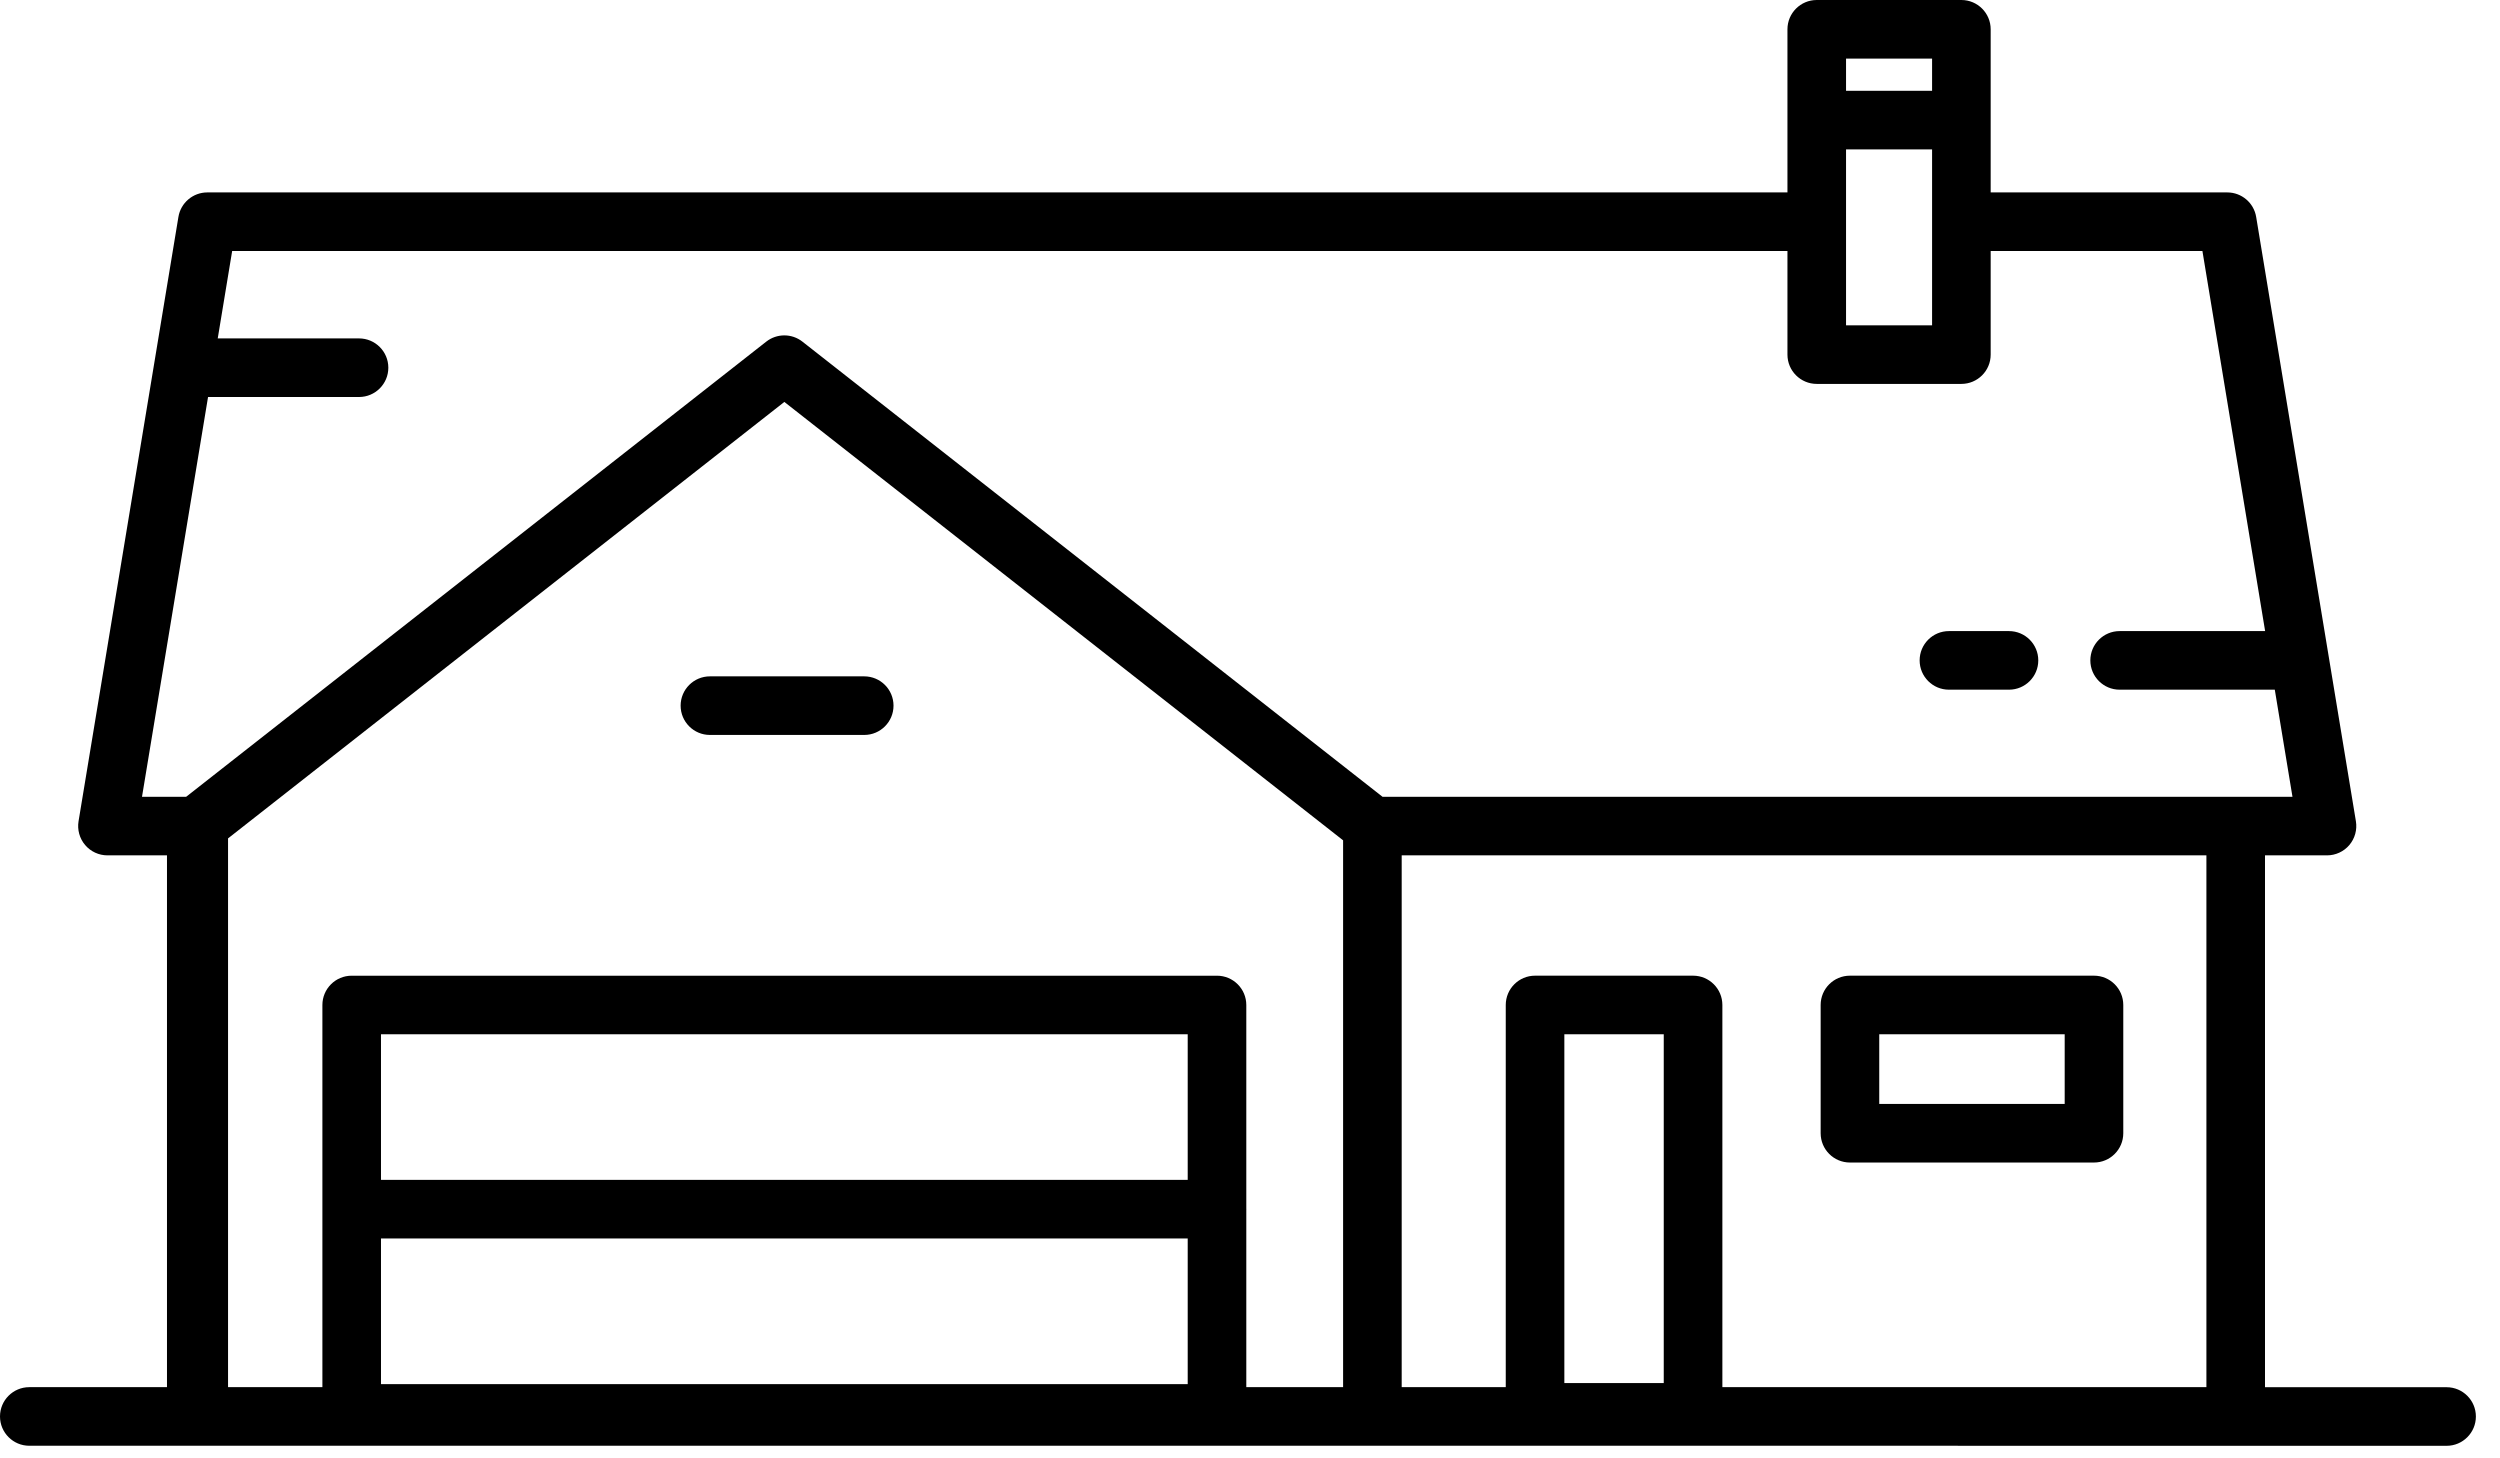
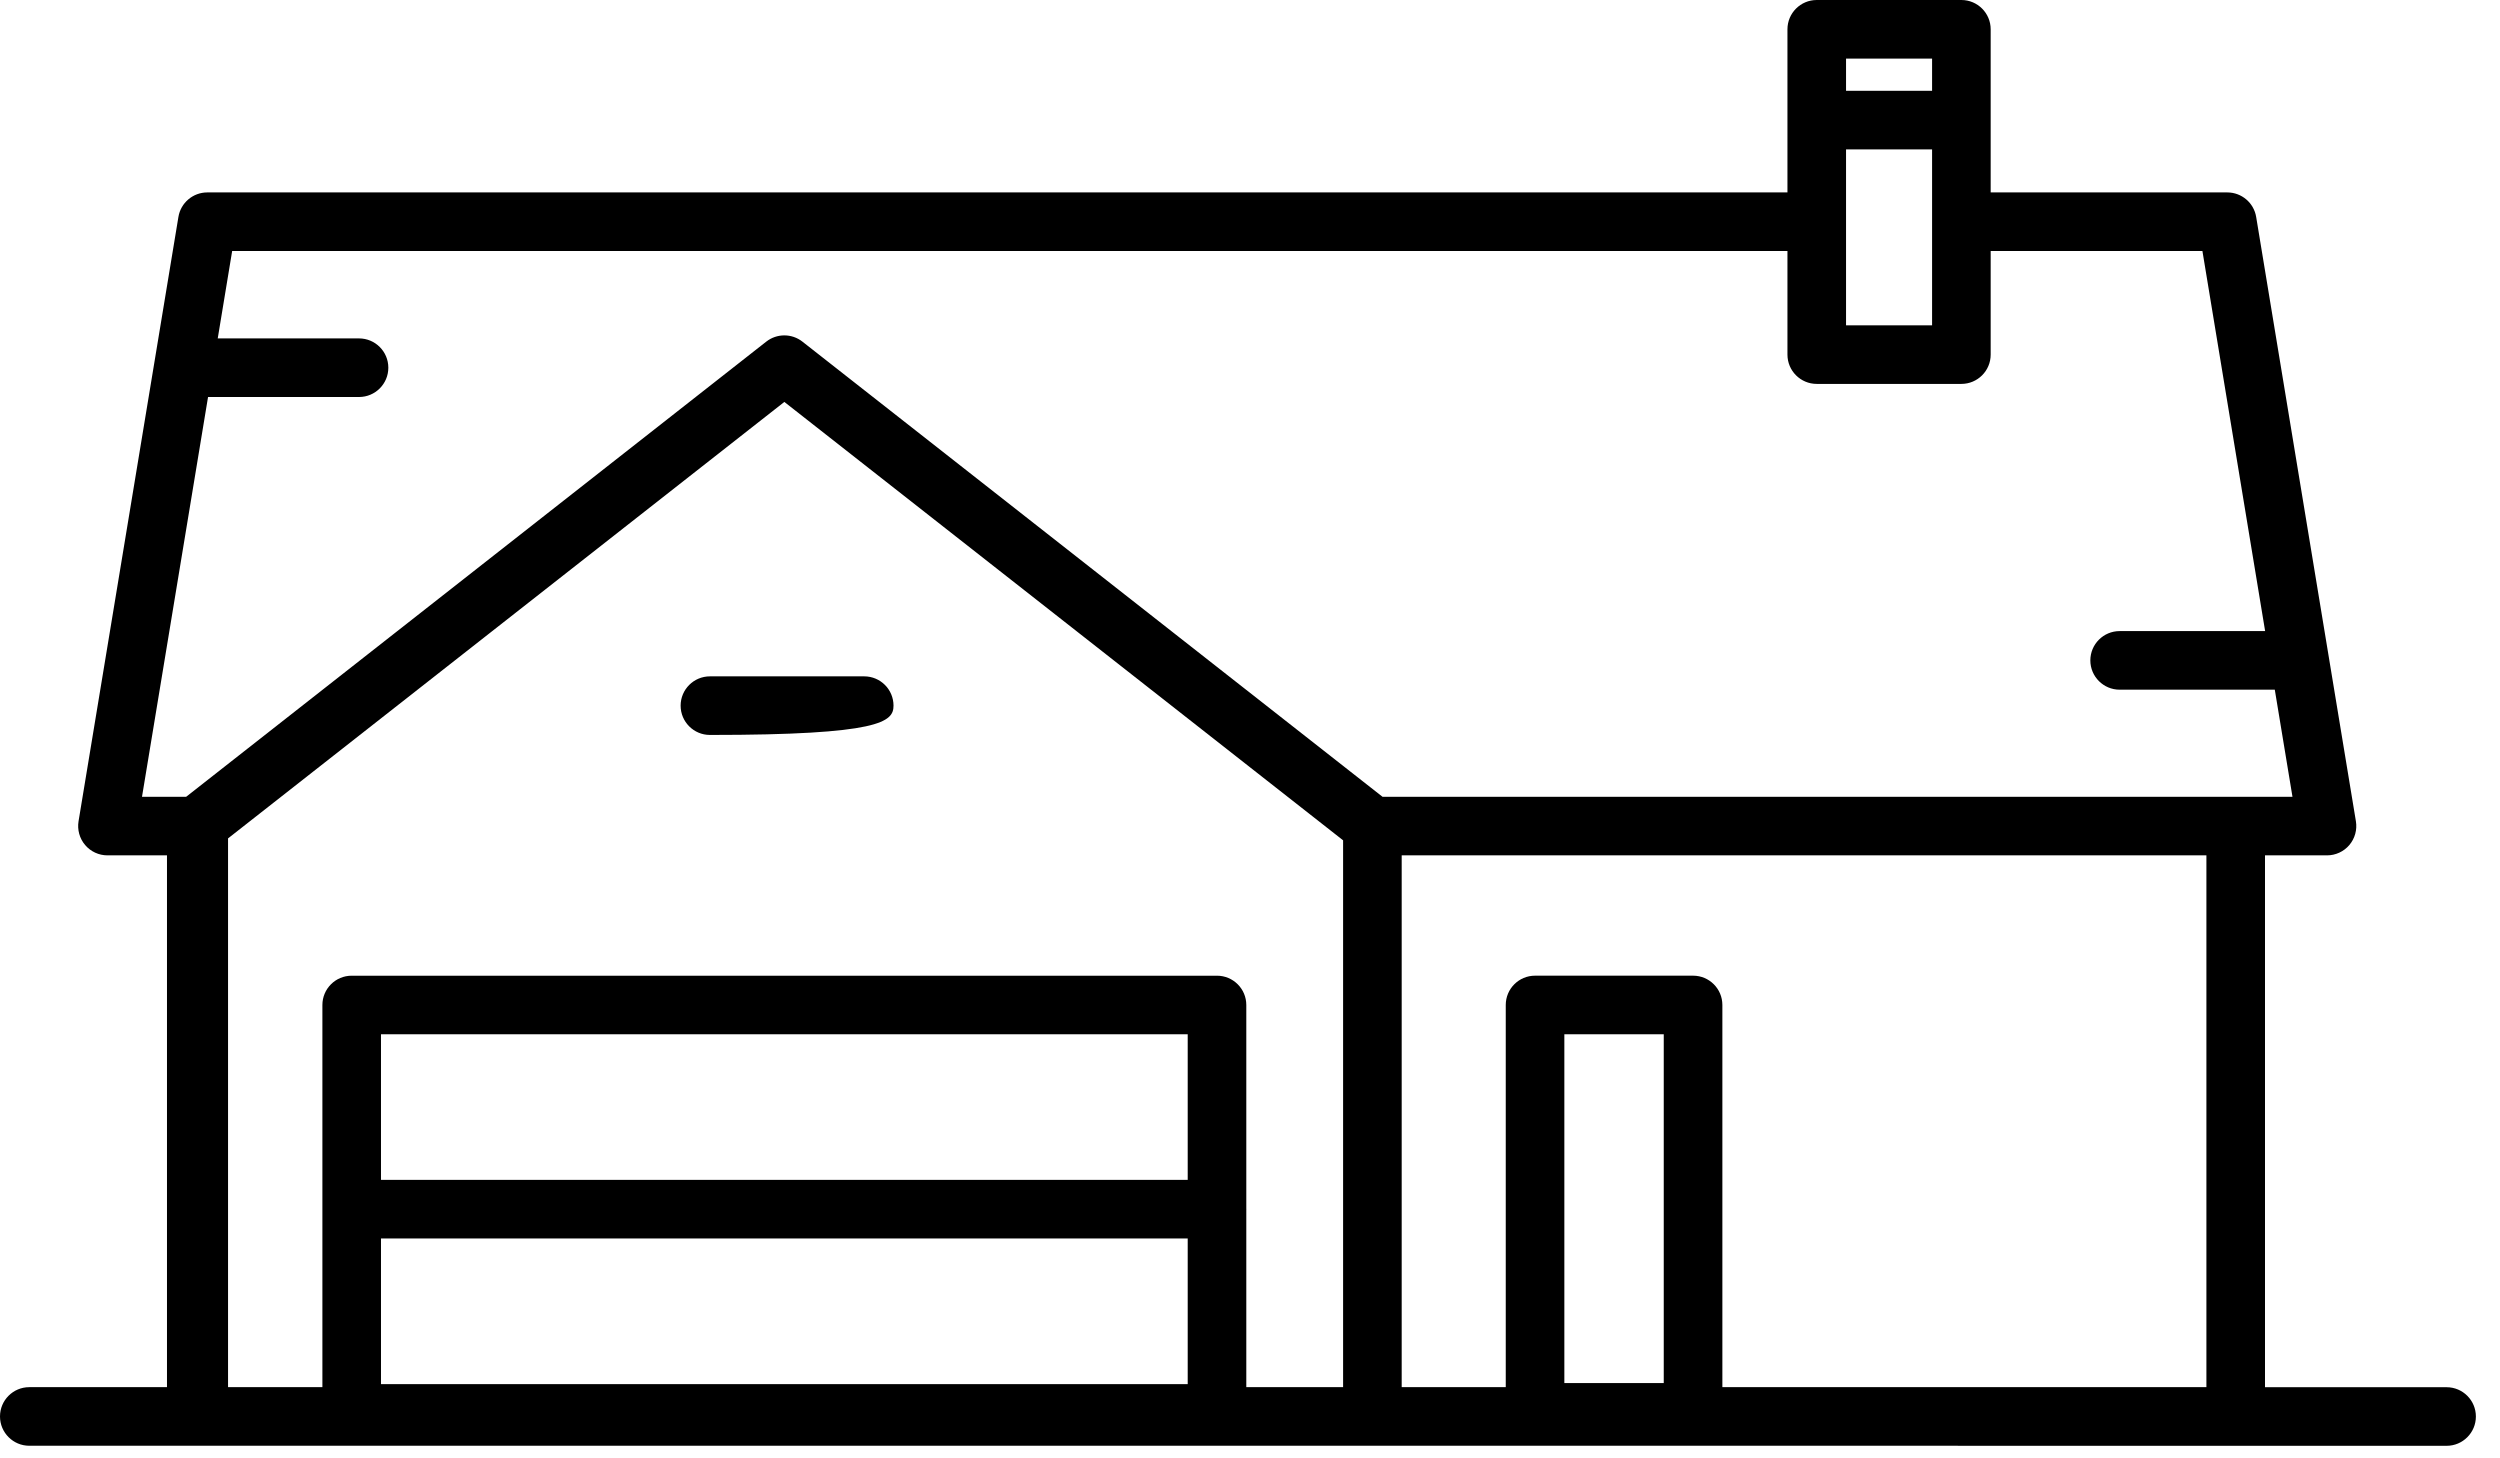
<svg xmlns="http://www.w3.org/2000/svg" width="96px" height="56px" viewBox="0 0 96 56" version="1.1">
  <title>icon</title>
  <g id="Page-1" stroke="none" stroke-width="1" fill="none" fill-rule="evenodd">
    <g id="06.1_protecao_desktop" transform="translate(-290, -1937)" fill="#000000">
      <g id="Cards-v2" transform="translate(240, 1467)">
        <g id="03" transform="translate(0, 420)">
          <g id="icon" transform="translate(50, 50)">
-             <path d="M33.186,25.972 L27.261,25.972 C26.64,25.972 26.136,26.476 26.136,27.097 C26.136,27.718 26.64,28.222 27.261,28.222 L33.186,28.222 C33.808,28.222 34.311,27.718 34.311,27.097 C34.311,26.476 33.808,25.972 33.186,25.972" id="Fill-1" fill-rule="nonzero" />
+             <path d="M33.186,25.972 L27.261,25.972 C26.64,25.972 26.136,26.476 26.136,27.097 C26.136,27.718 26.64,28.222 27.261,28.222 C33.808,28.222 34.311,27.718 34.311,27.097 C34.311,26.476 33.808,25.972 33.186,25.972" id="Fill-1" fill-rule="nonzero" />
            <path d="M60.071,53.111 L63.888,53.111 L63.888,39.716 L60.071,39.716 L60.071,53.111 Z M53.825,32.846 L84.726,32.846 L84.726,53.267 L66.139,53.267 L66.139,38.591 C66.139,37.969 65.635,37.466 65.014,37.466 L58.946,37.466 C58.325,37.466 57.821,37.969 57.821,38.591 L57.821,53.267 L53.825,53.267 L53.825,32.846 Z M47.858,46.454 C47.858,46.447 47.86,46.44 47.86,46.433 C47.86,46.425 47.858,46.418 47.858,46.411 L47.858,38.592 C47.858,37.971 47.354,37.467 46.733,37.467 L13.505,37.467 C12.883,37.467 12.38,37.971 12.38,38.592 L12.38,53.267 L8.757,53.267 L8.757,32.194 L30.119,15.434 L51.575,32.268 L51.575,53.267 L47.858,53.267 L47.858,46.454 Z M14.63,45.308 L45.608,45.308 L45.608,39.717 L14.63,39.717 L14.63,45.308 Z M45.608,47.558 L45.608,53.15 L14.63,53.15 L14.63,47.558 L45.608,47.558 Z M74.192,5.737 L74.192,12.492 L70.888,12.492 L70.888,5.737 L74.192,5.737 Z M7.989,15.245 L13.787,15.245 C14.408,15.245 14.912,14.741 14.912,14.12 C14.912,13.499 14.408,12.995 13.787,12.995 L8.361,12.995 L8.915,9.639 L68.638,9.639 L68.638,13.617 C68.638,14.239 69.142,14.742 69.763,14.742 L75.317,14.742 C75.938,14.742 76.442,14.239 76.442,13.617 L76.442,9.639 L84.573,9.639 L86.981,24.234 L81.394,24.234 C80.773,24.234 80.269,24.738 80.269,25.359 C80.269,25.98 80.773,26.484 81.394,26.484 L87.352,26.484 L88.031,30.596 L85.851,30.596 L53.088,30.596 L30.813,13.119 C30.405,12.799 29.832,12.799 29.424,13.119 L7.149,30.596 L5.453,30.596 L7.989,15.245 Z M70.888,3.487 L74.192,3.487 L74.192,2.25 L70.888,2.25 L70.888,3.487 Z M86.976,53.269 L86.976,32.846 L89.356,32.846 C89.687,32.846 90.001,32.701 90.215,32.449 C90.428,32.197 90.52,31.864 90.467,31.538 L86.637,8.331 C86.548,7.788 86.078,7.389 85.527,7.389 L76.442,7.389 L76.442,4.612 L76.442,1.125 C76.442,0.504 75.938,0 75.317,0 L69.763,0 C69.142,0 68.638,0.504 68.638,1.125 L68.638,4.612 L68.638,7.389 L7.96,7.389 C7.41,7.389 6.94,7.788 6.851,8.331 L3.016,31.537 C2.963,31.864 3.055,32.197 3.269,32.449 C3.482,32.701 3.796,32.846 4.127,32.846 L6.412,32.846 L6.412,53.267 L1.125,53.267 C0.504,53.267 0,53.77 0,54.392 C0,55.013 0.504,55.517 1.125,55.517 L7.537,55.517 L7.632,55.517 L52.7,55.517 L75.176,55.517 C75.182,55.517 75.189,55.519 75.196,55.519 L93.949,55.519 C94.57,55.519 95.074,55.015 95.074,54.394 C95.074,53.773 94.57,53.269 93.949,53.269 L86.976,53.269 Z" id="Fill-3" />
-             <path d="M74.839,26.484 L77.145,26.484 C77.767,26.484 78.27,25.98 78.27,25.359 C78.27,24.738 77.767,24.234 77.145,24.234 L74.839,24.234 C74.217,24.234 73.714,24.738 73.714,25.359 C73.714,25.98 74.217,26.484 74.839,26.484" id="Fill-5" fill-rule="nonzero" />
-             <path d="M80.409,37.466 C81.03,37.466 81.534,37.969 81.534,38.591 L81.534,38.591 L81.534,43.516 C81.534,44.137 81.03,44.641 80.409,44.641 L80.409,44.641 L71.038,44.641 C70.416,44.641 69.913,44.137 69.913,43.516 L69.913,43.516 L69.913,38.591 C69.913,37.969 70.416,37.466 71.038,37.466 L71.038,37.466 Z M79.284,39.716 L72.163,39.716 L72.163,42.391 L79.284,42.391 L79.284,39.716 Z" id="Fill-6" fill-rule="nonzero" />
          </g>
        </g>
      </g>
    </g>
  </g>
</svg>